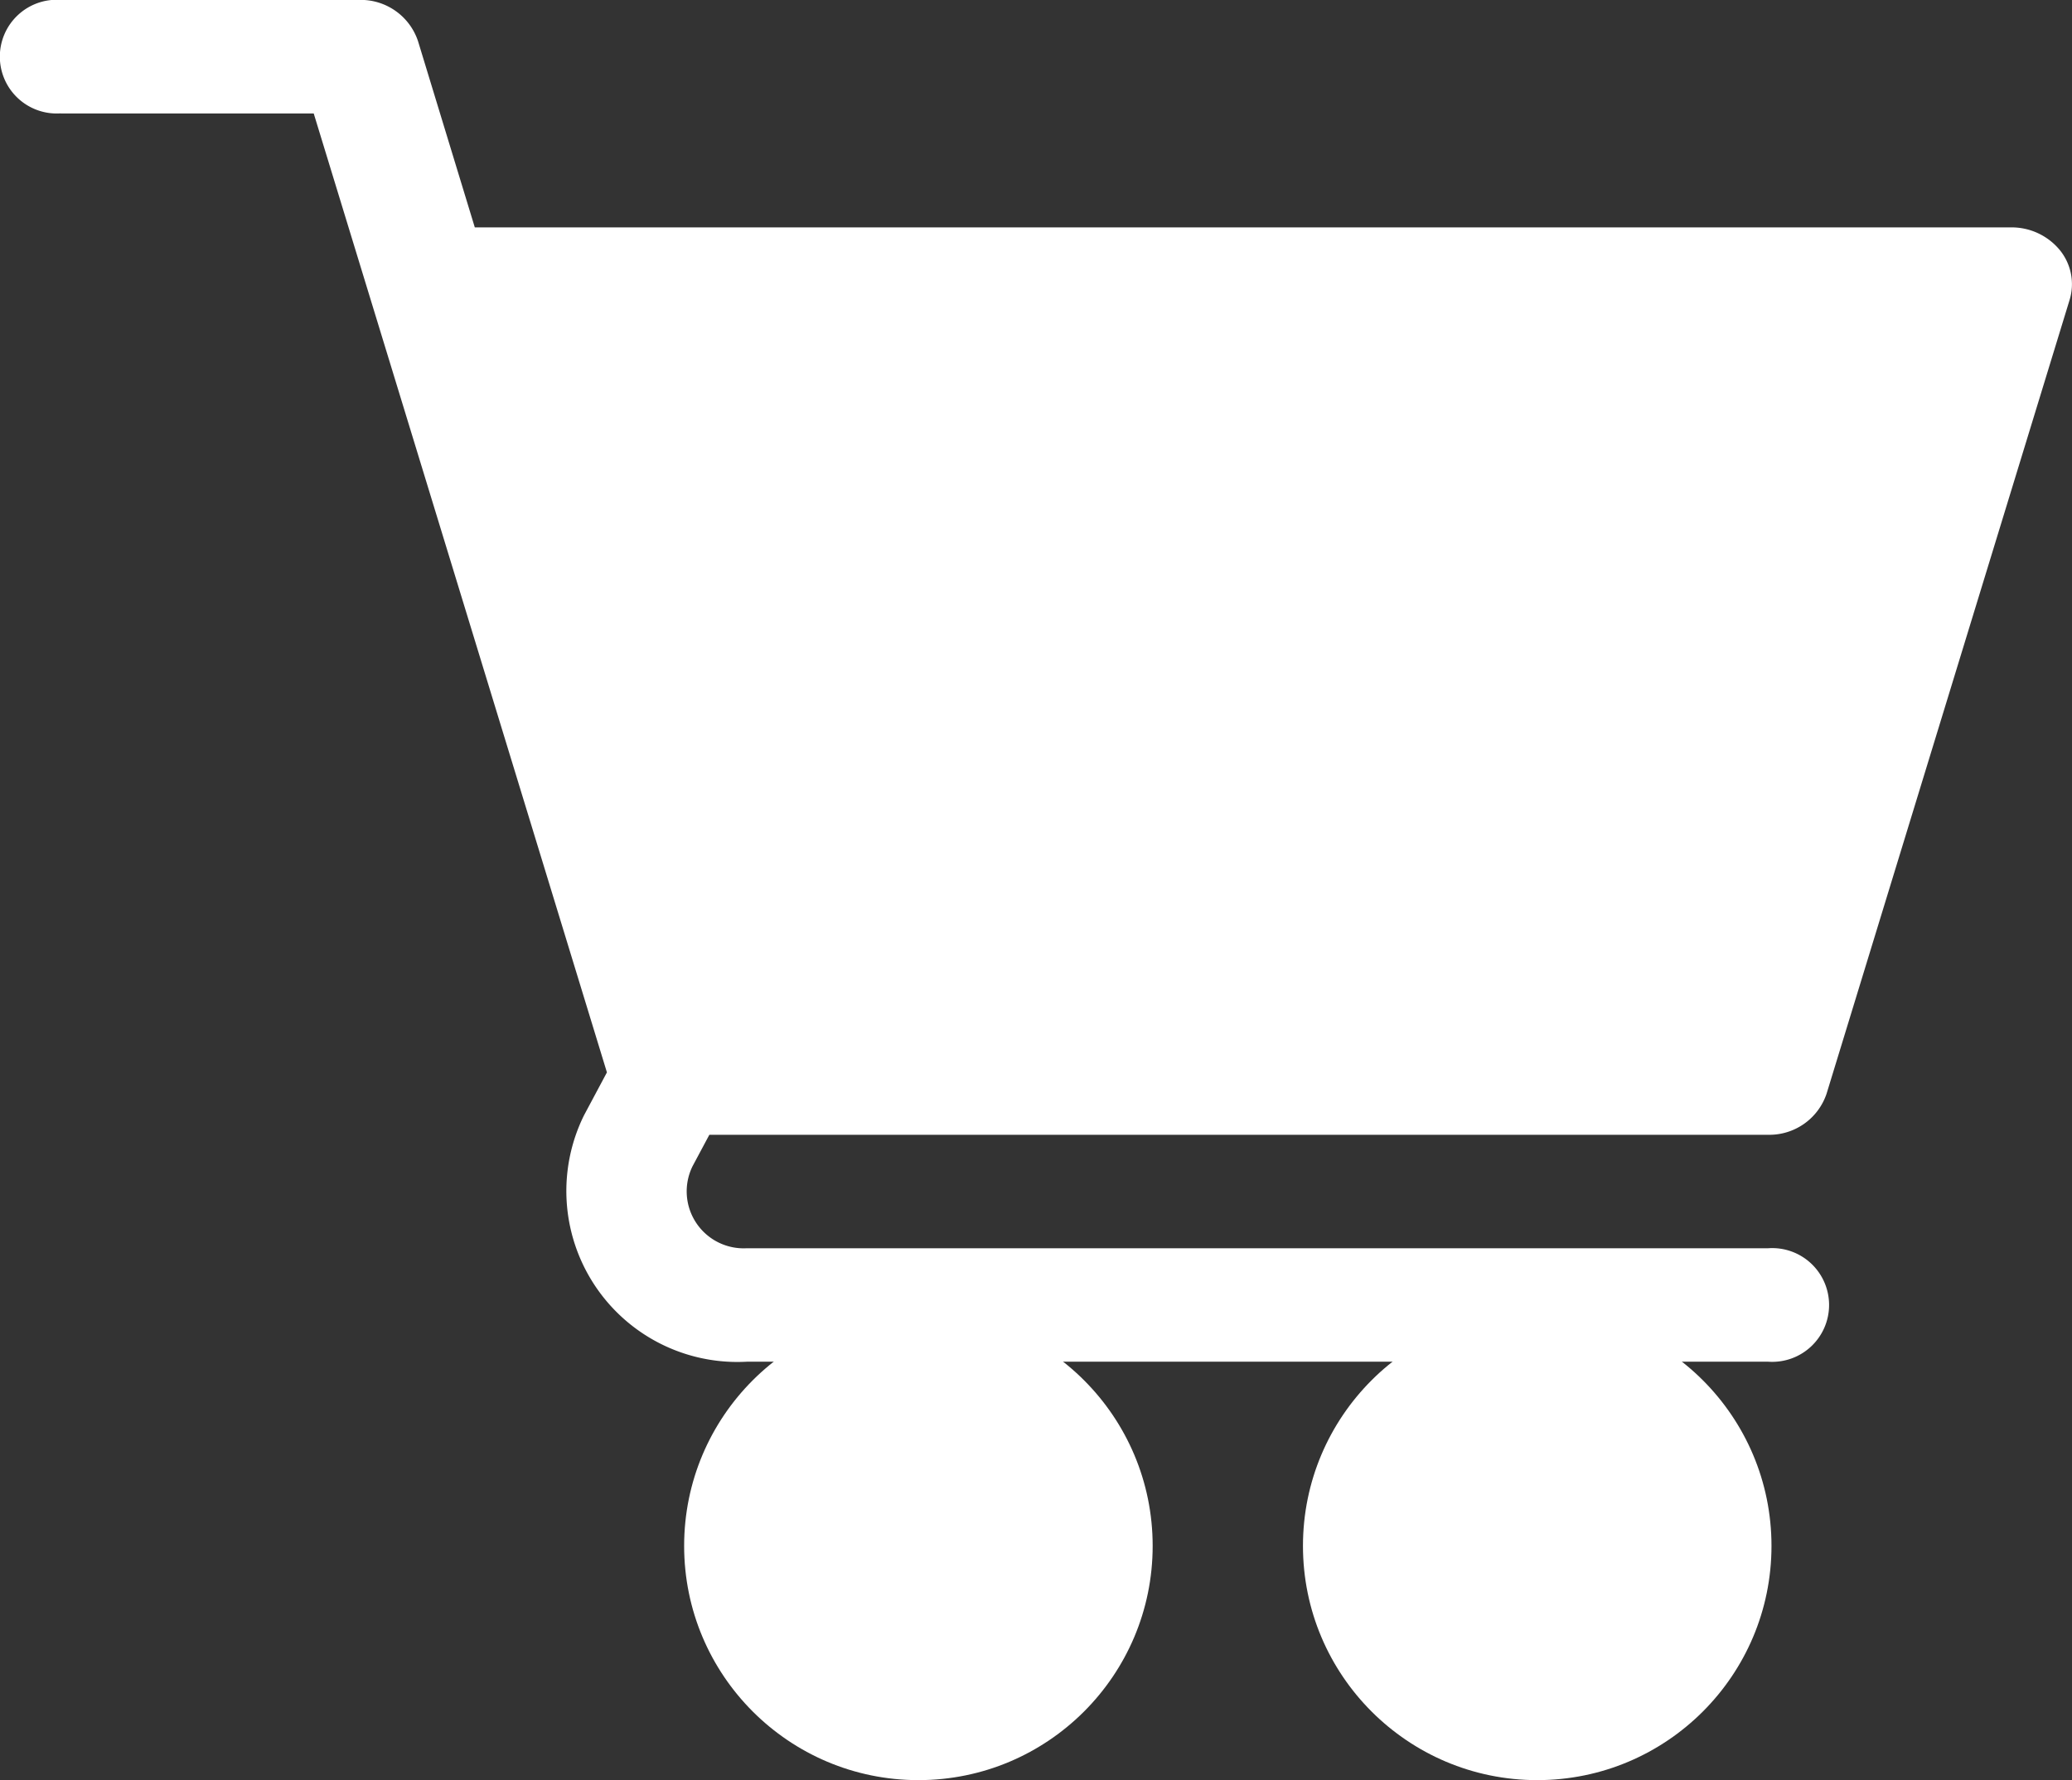
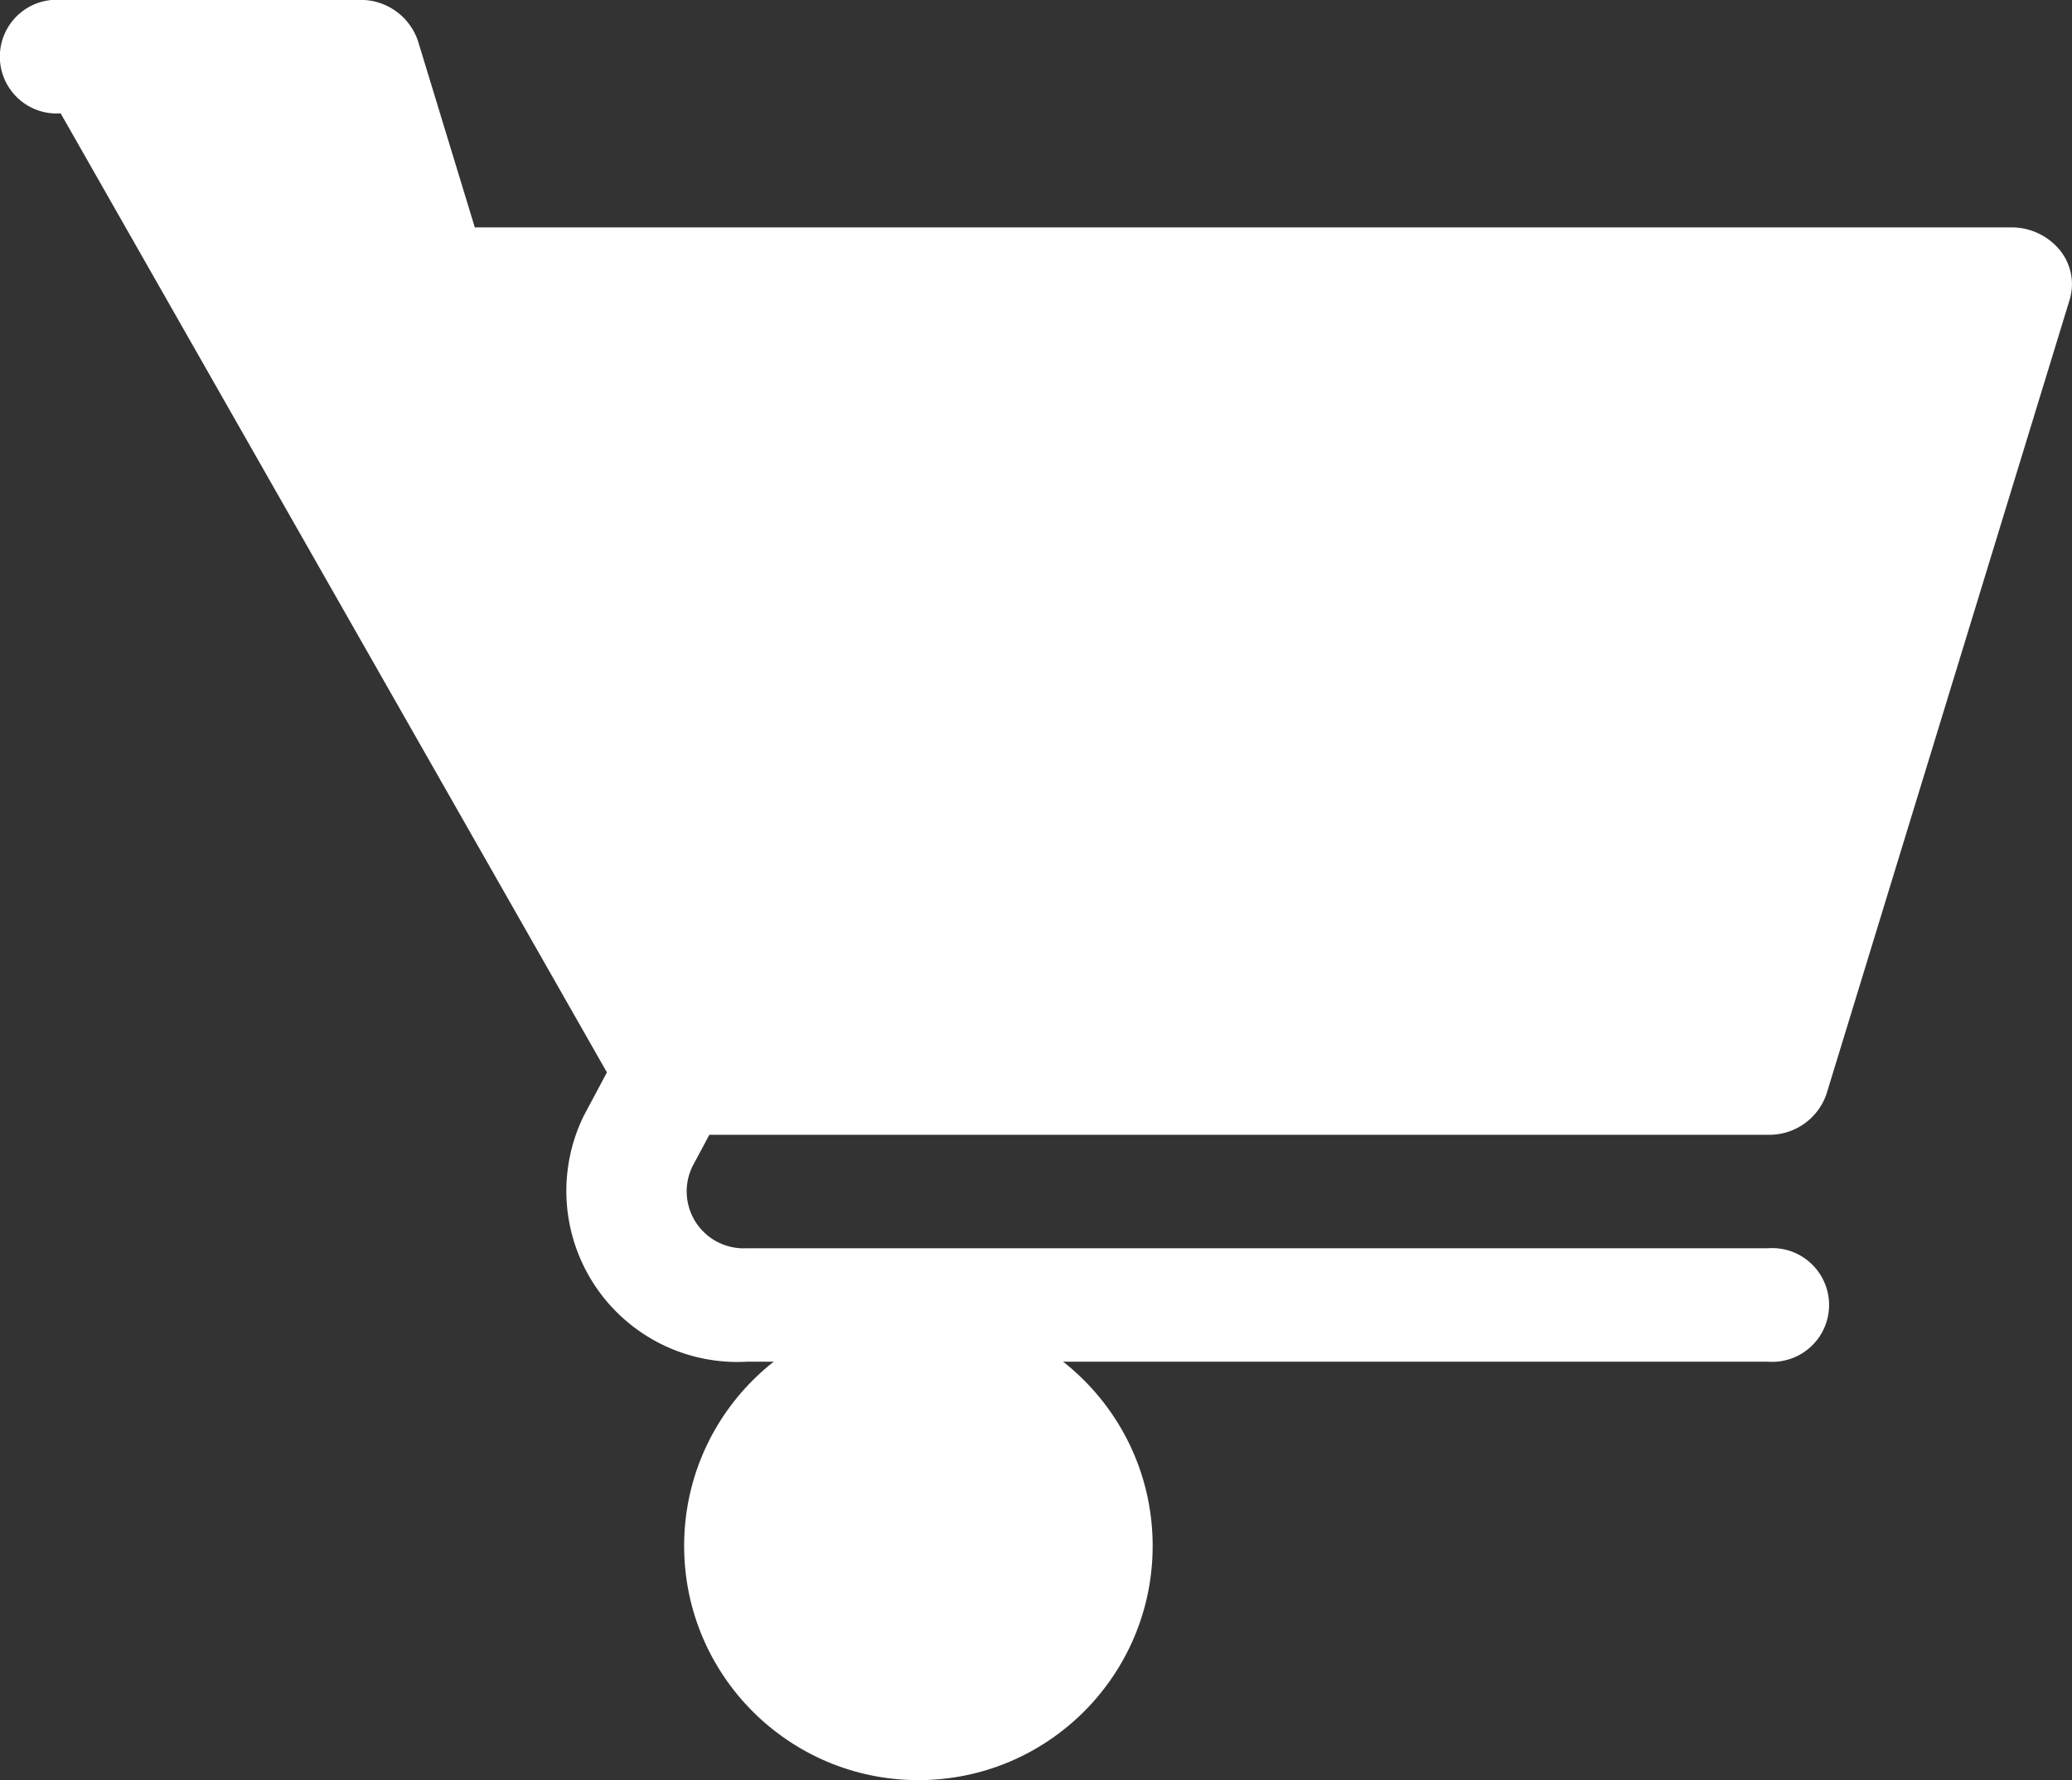
<svg xmlns="http://www.w3.org/2000/svg" id="shopping-cart" width="22.112" height="19" viewBox="0 0 22.112 19">
  <rect x="0" y="0" width="22.112" height="19" fill="#333333" stroke="none" />
  <circle id="楕円形_42" data-name="楕円形 42" cx="2.5" cy="2.5" r="2.5" transform="translate(7.301 14)" fill="#fff" />
-   <circle id="楕円形_43" data-name="楕円形 43" cx="2.5" cy="2.5" r="2.5" transform="translate(13.905 14)" fill="#fff" />
-   <path id="パス_219" data-name="パス 219" d="M.648,32.212h2.7L6.477,42.447l-.245.459A1.825,1.825,0,0,0,7.97,45.535h10.9a.607.607,0,1,0,0-1.211H7.97a.608.608,0,0,1-.579-.876l.179-.335h11.3a.644.644,0,0,0,.623-.439L22.087,34.2a.576.576,0,0,0-.106-.531.666.666,0,0,0-.517-.241H5.067L4.461,31.44A.644.644,0,0,0,3.838,31H.648a.607.607,0,1,0,0,1.211Z" transform="translate(0 -31.001)" fill="#fff" />
+   <path id="パス_219" data-name="パス 219" d="M.648,32.212L6.477,42.447l-.245.459A1.825,1.825,0,0,0,7.97,45.535h10.9a.607.607,0,1,0,0-1.211H7.97a.608.608,0,0,1-.579-.876l.179-.335h11.3a.644.644,0,0,0,.623-.439L22.087,34.2a.576.576,0,0,0-.106-.531.666.666,0,0,0-.517-.241H5.067L4.461,31.44A.644.644,0,0,0,3.838,31H.648a.607.607,0,1,0,0,1.211Z" transform="translate(0 -31.001)" fill="#fff" />
</svg>